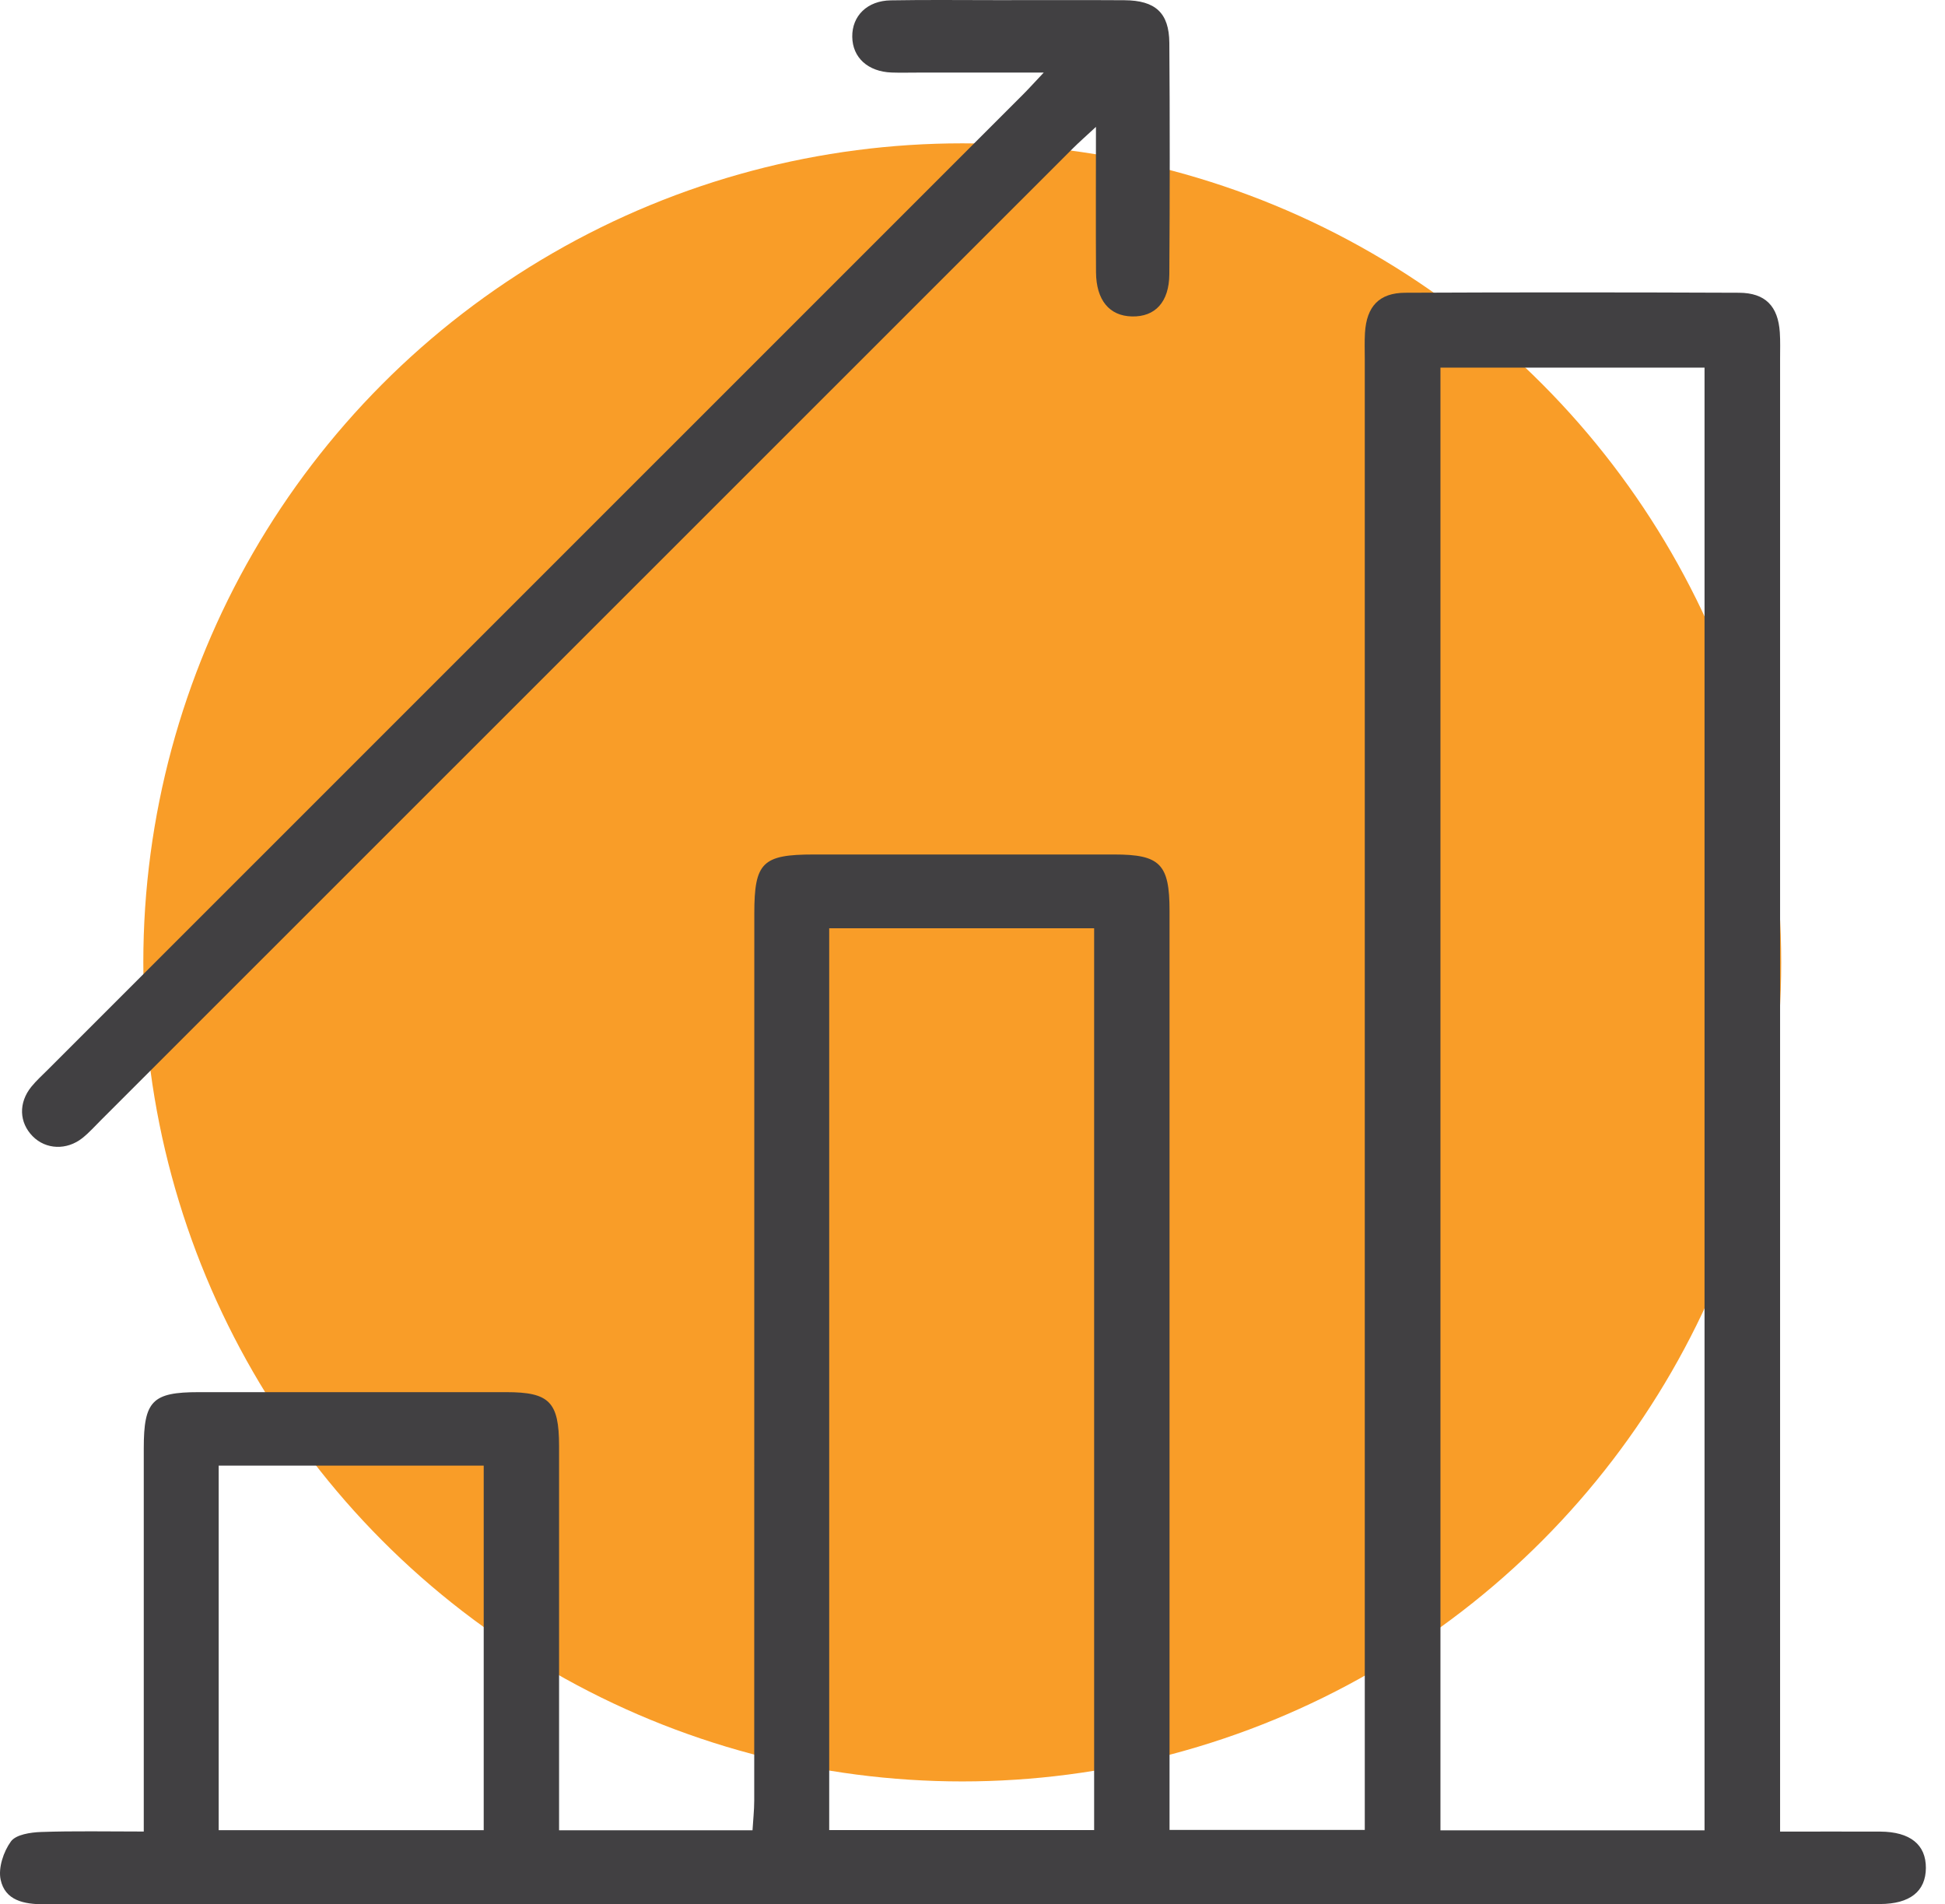
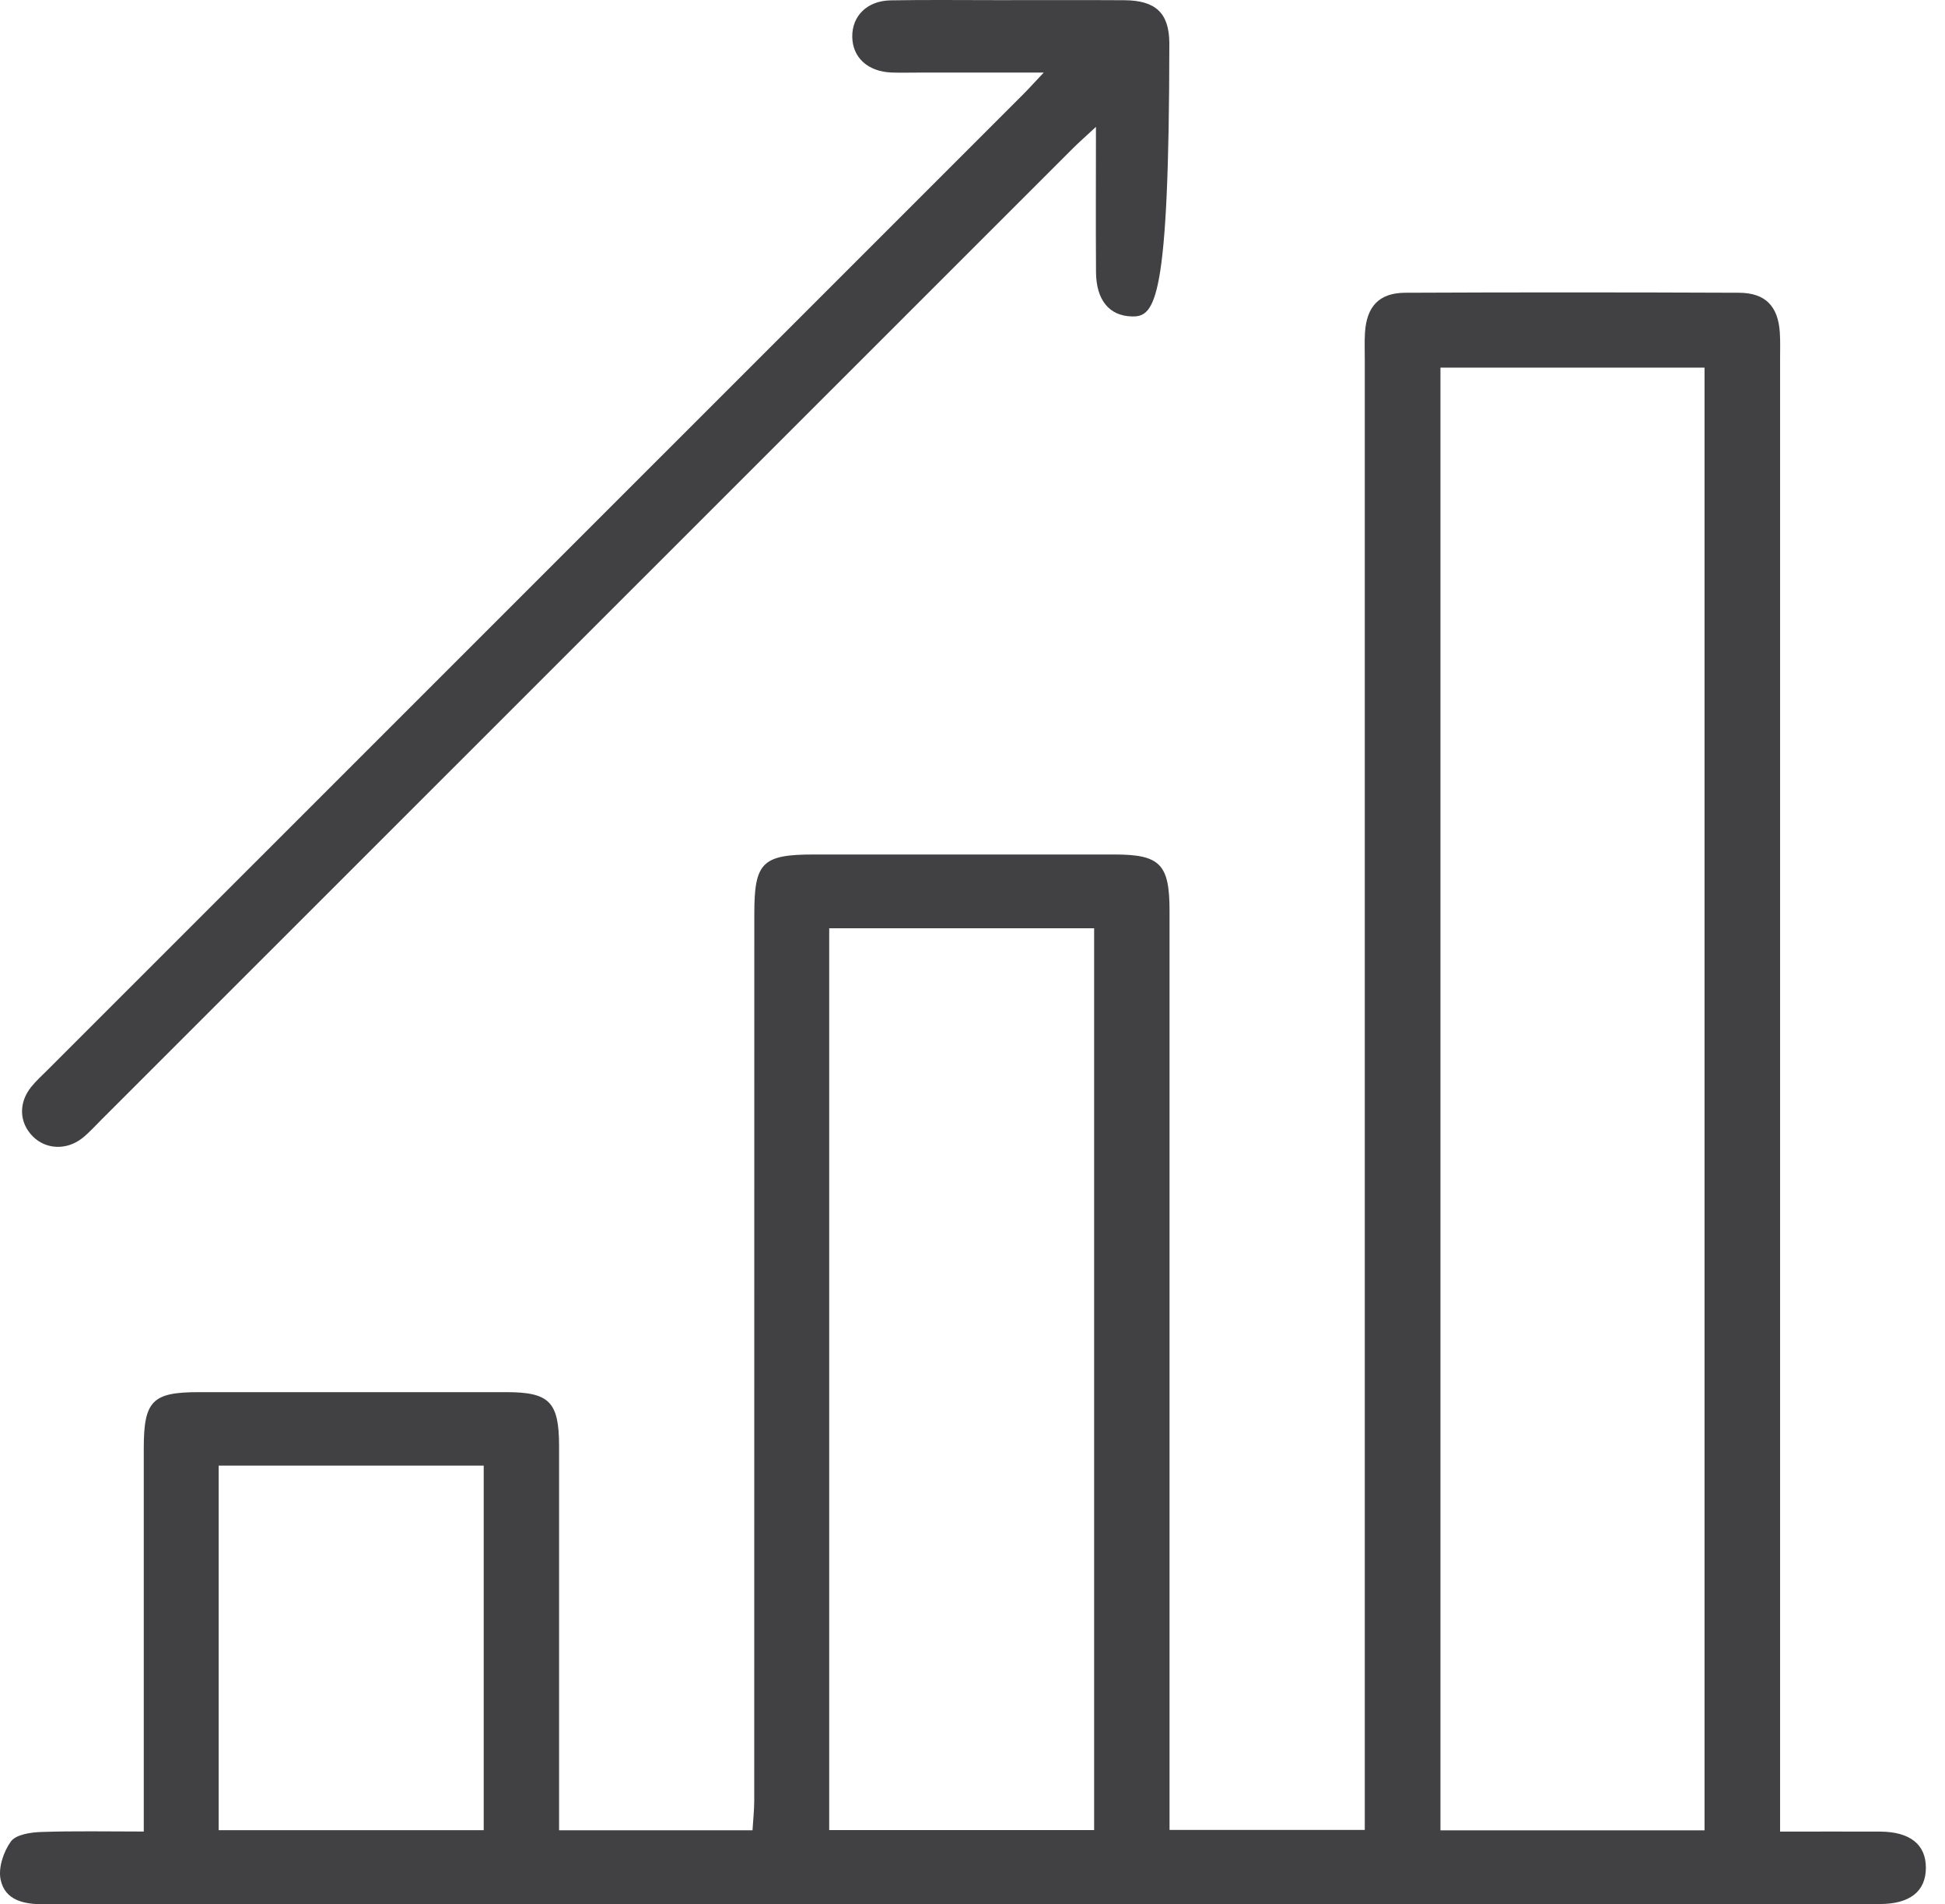
<svg xmlns="http://www.w3.org/2000/svg" width="95" height="93" viewBox="0 0 95 93" fill="none">
-   <circle cx="47" cy="47" r="40" fill="#F99D28" />
  <path d="M7.022 89.447C7.022 88.872 7.022 88.417 7.022 87.966C7.022 82.223 7.022 76.477 7.022 70.734C7.022 68.412 7.439 67.989 9.707 67.989C14.716 67.989 19.722 67.989 24.731 67.989C26.834 67.989 27.304 68.465 27.307 70.612C27.31 76.433 27.307 82.254 27.307 88.078C27.307 88.492 27.307 88.906 27.307 89.385H36.755C36.783 88.9 36.839 88.417 36.839 87.935C36.843 73.496 36.843 59.06 36.843 44.621C36.843 42.12 37.234 41.731 39.751 41.731C44.642 41.731 49.533 41.731 54.424 41.731C56.661 41.731 57.124 42.198 57.124 44.481C57.124 58.92 57.124 73.356 57.124 87.795V89.369H66.66V87.751C66.66 64.349 66.66 40.944 66.66 17.542C66.66 17.116 66.644 16.686 66.669 16.26C66.747 14.966 67.36 14.303 68.635 14.297C74.071 14.272 79.506 14.275 84.938 14.297C86.226 14.303 86.848 14.953 86.932 16.235C86.96 16.662 86.945 17.088 86.945 17.517C86.945 40.919 86.945 64.325 86.945 87.727V89.45C88.674 89.45 90.258 89.444 91.838 89.45C93.298 89.46 94.072 90.085 94.066 91.227C94.06 92.368 93.288 92.984 91.82 92.988C61.931 92.988 32.039 92.988 2.15 93C1.17 93 0.249 92.817 0.031 91.799C-0.093 91.224 0.171 90.43 0.532 89.933C0.778 89.593 1.49 89.488 2.001 89.469C3.618 89.413 5.242 89.447 7.022 89.447ZM70.356 17.953V89.388H83.255V17.953H70.356ZM40.501 45.334V89.376H53.441V45.334H40.501ZM10.681 71.577V89.382H23.626V71.577H10.681Z" fill="#414042" />
-   <path d="M50.973 3.545C48.748 3.545 46.788 3.545 44.828 3.545C44.402 3.545 43.973 3.557 43.547 3.542C42.389 3.498 41.639 2.811 41.627 1.796C41.614 0.776 42.358 0.035 43.506 0.017C45.252 -0.014 47 0.007 48.748 0.007C50.805 0.007 52.864 -0.002 54.921 0.011C56.433 0.02 57.102 0.627 57.114 2.092C57.142 5.856 57.139 9.624 57.114 13.389C57.105 14.757 56.417 15.482 55.285 15.454C54.187 15.429 53.543 14.661 53.533 13.295C53.518 11.015 53.53 8.737 53.53 6.196C53.036 6.656 52.703 6.945 52.392 7.256C36.578 23.064 20.764 38.875 4.949 54.686C4.648 54.988 4.361 55.308 4.029 55.576C3.257 56.189 2.24 56.142 1.599 55.495C0.933 54.823 0.896 53.858 1.53 53.075C1.773 52.776 2.065 52.511 2.339 52.238C18.206 36.371 34.076 20.507 49.943 4.64C50.233 4.351 50.506 4.046 50.979 3.545H50.973Z" fill="#414042" />
+   <path d="M50.973 3.545C48.748 3.545 46.788 3.545 44.828 3.545C44.402 3.545 43.973 3.557 43.547 3.542C42.389 3.498 41.639 2.811 41.627 1.796C41.614 0.776 42.358 0.035 43.506 0.017C45.252 -0.014 47 0.007 48.748 0.007C50.805 0.007 52.864 -0.002 54.921 0.011C56.433 0.02 57.102 0.627 57.114 2.092C57.105 14.757 56.417 15.482 55.285 15.454C54.187 15.429 53.543 14.661 53.533 13.295C53.518 11.015 53.53 8.737 53.53 6.196C53.036 6.656 52.703 6.945 52.392 7.256C36.578 23.064 20.764 38.875 4.949 54.686C4.648 54.988 4.361 55.308 4.029 55.576C3.257 56.189 2.24 56.142 1.599 55.495C0.933 54.823 0.896 53.858 1.53 53.075C1.773 52.776 2.065 52.511 2.339 52.238C18.206 36.371 34.076 20.507 49.943 4.64C50.233 4.351 50.506 4.046 50.979 3.545H50.973Z" fill="#414042" />
</svg>